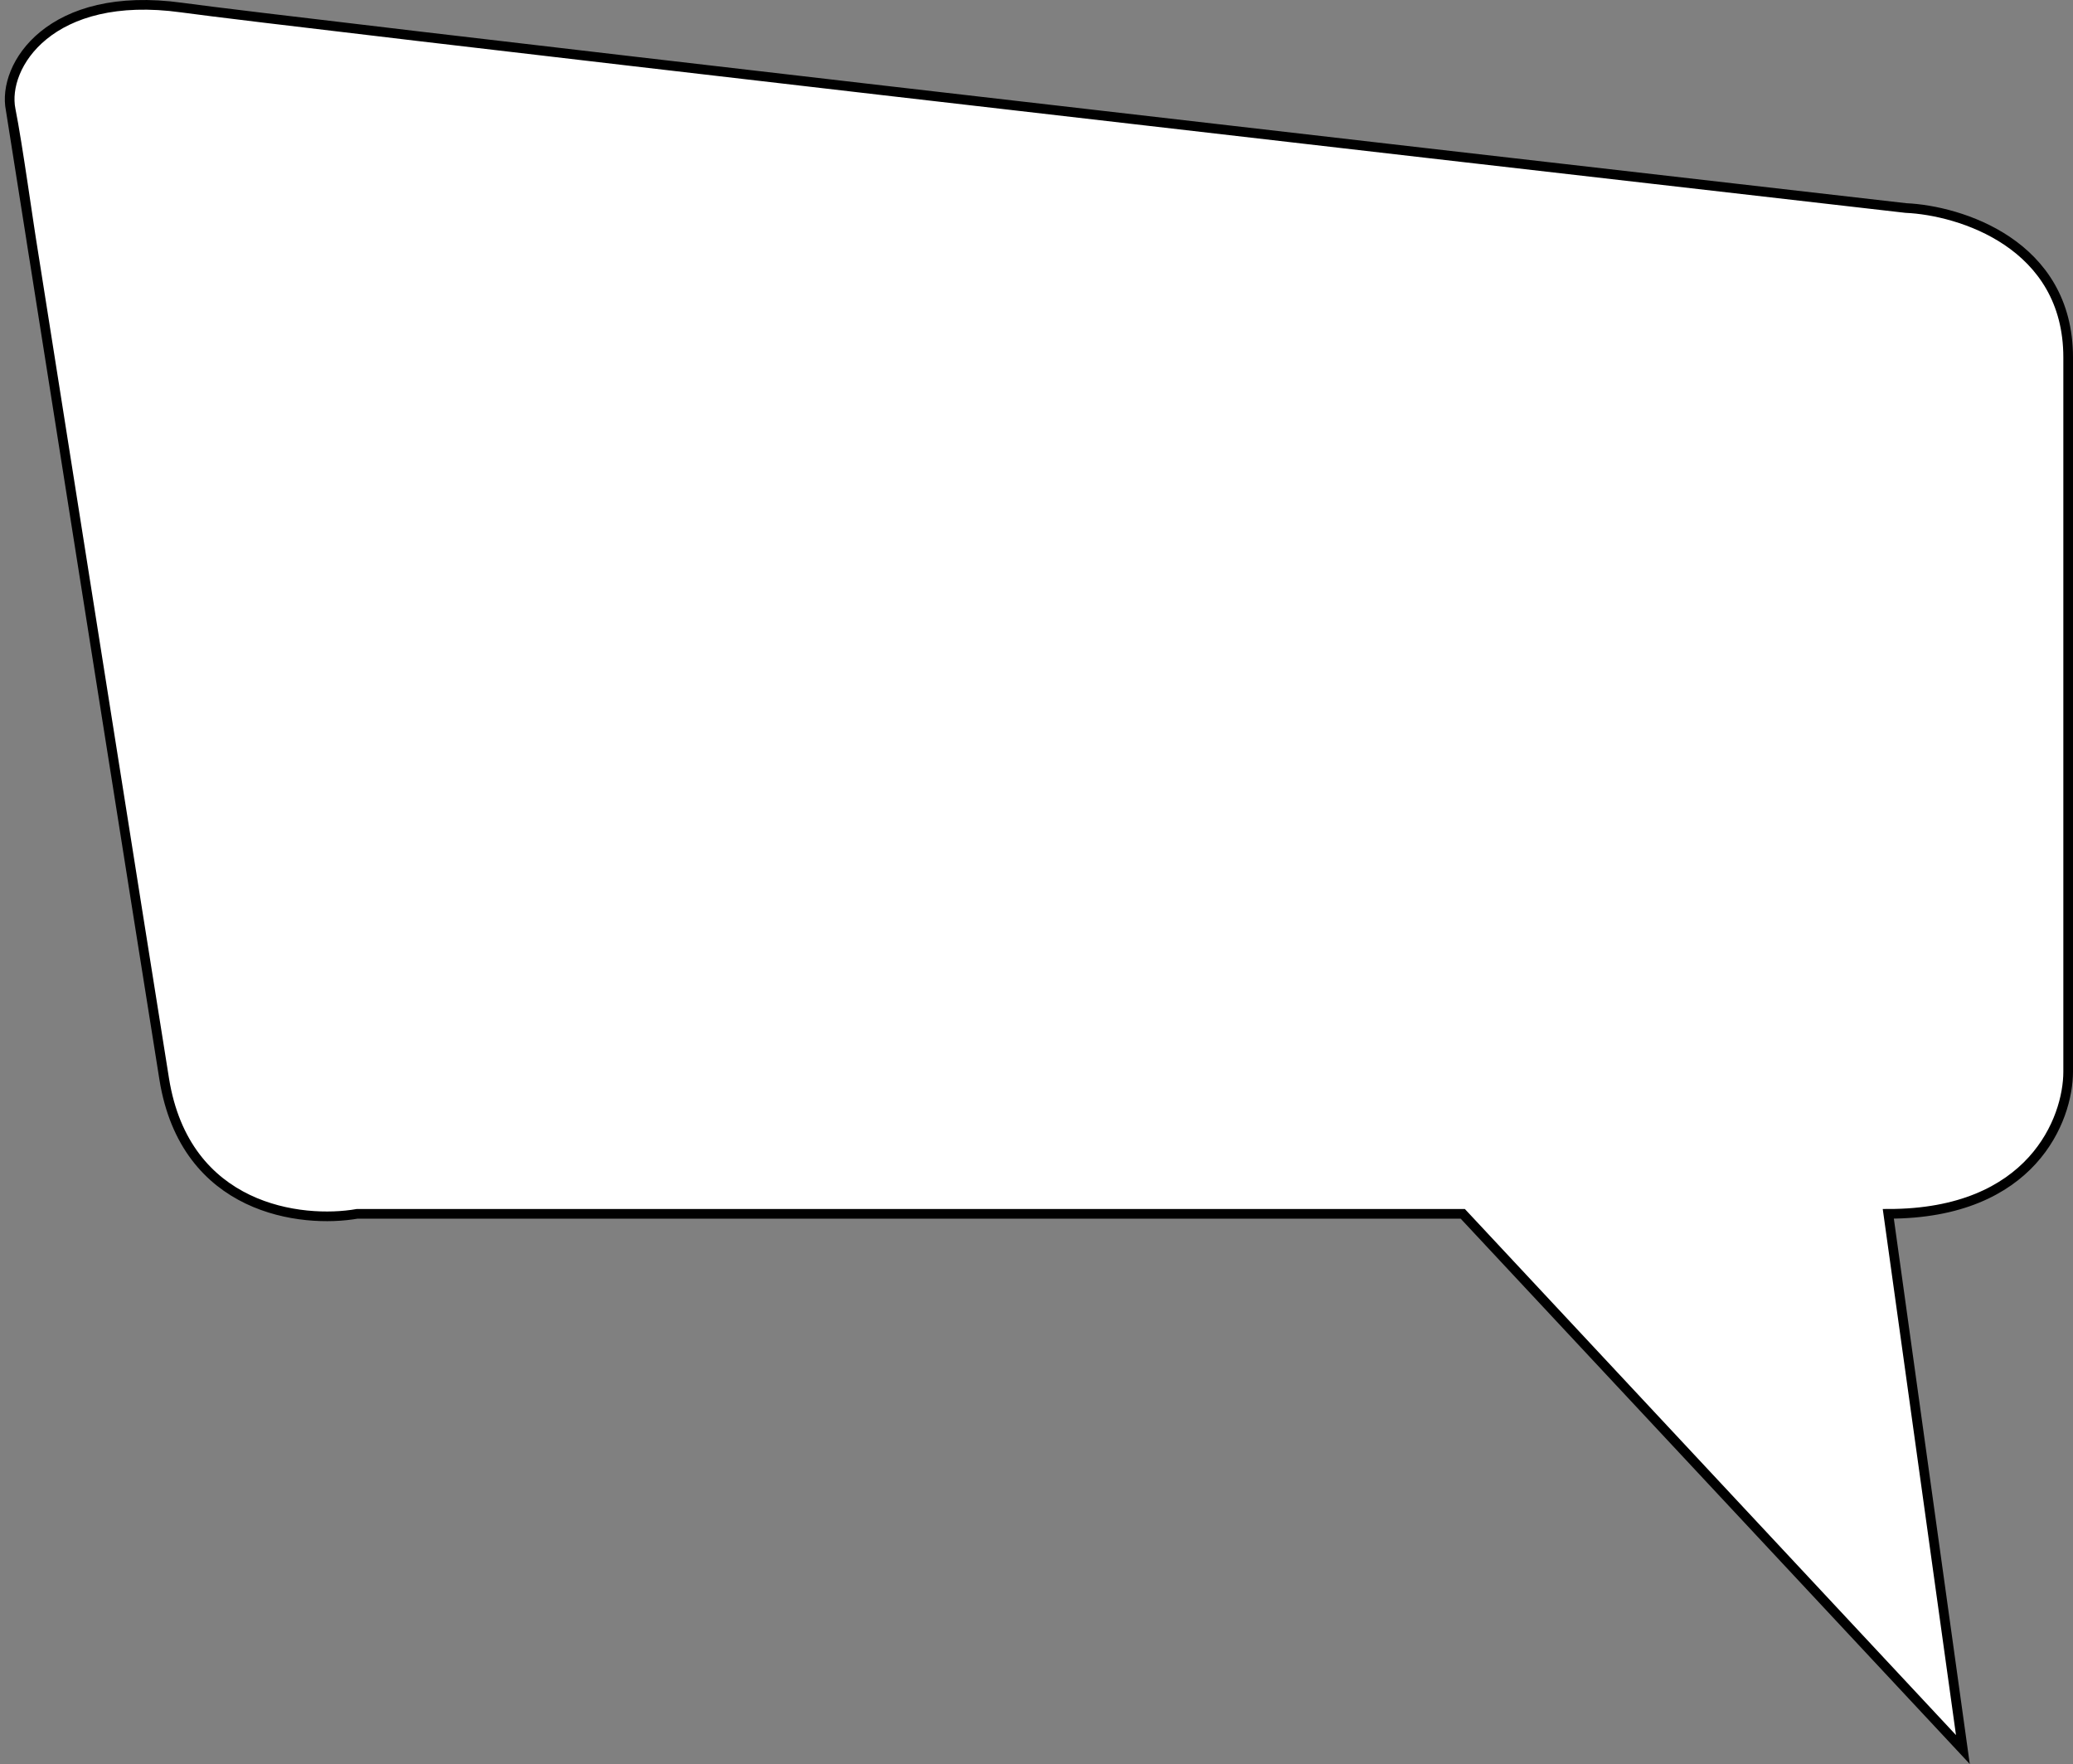
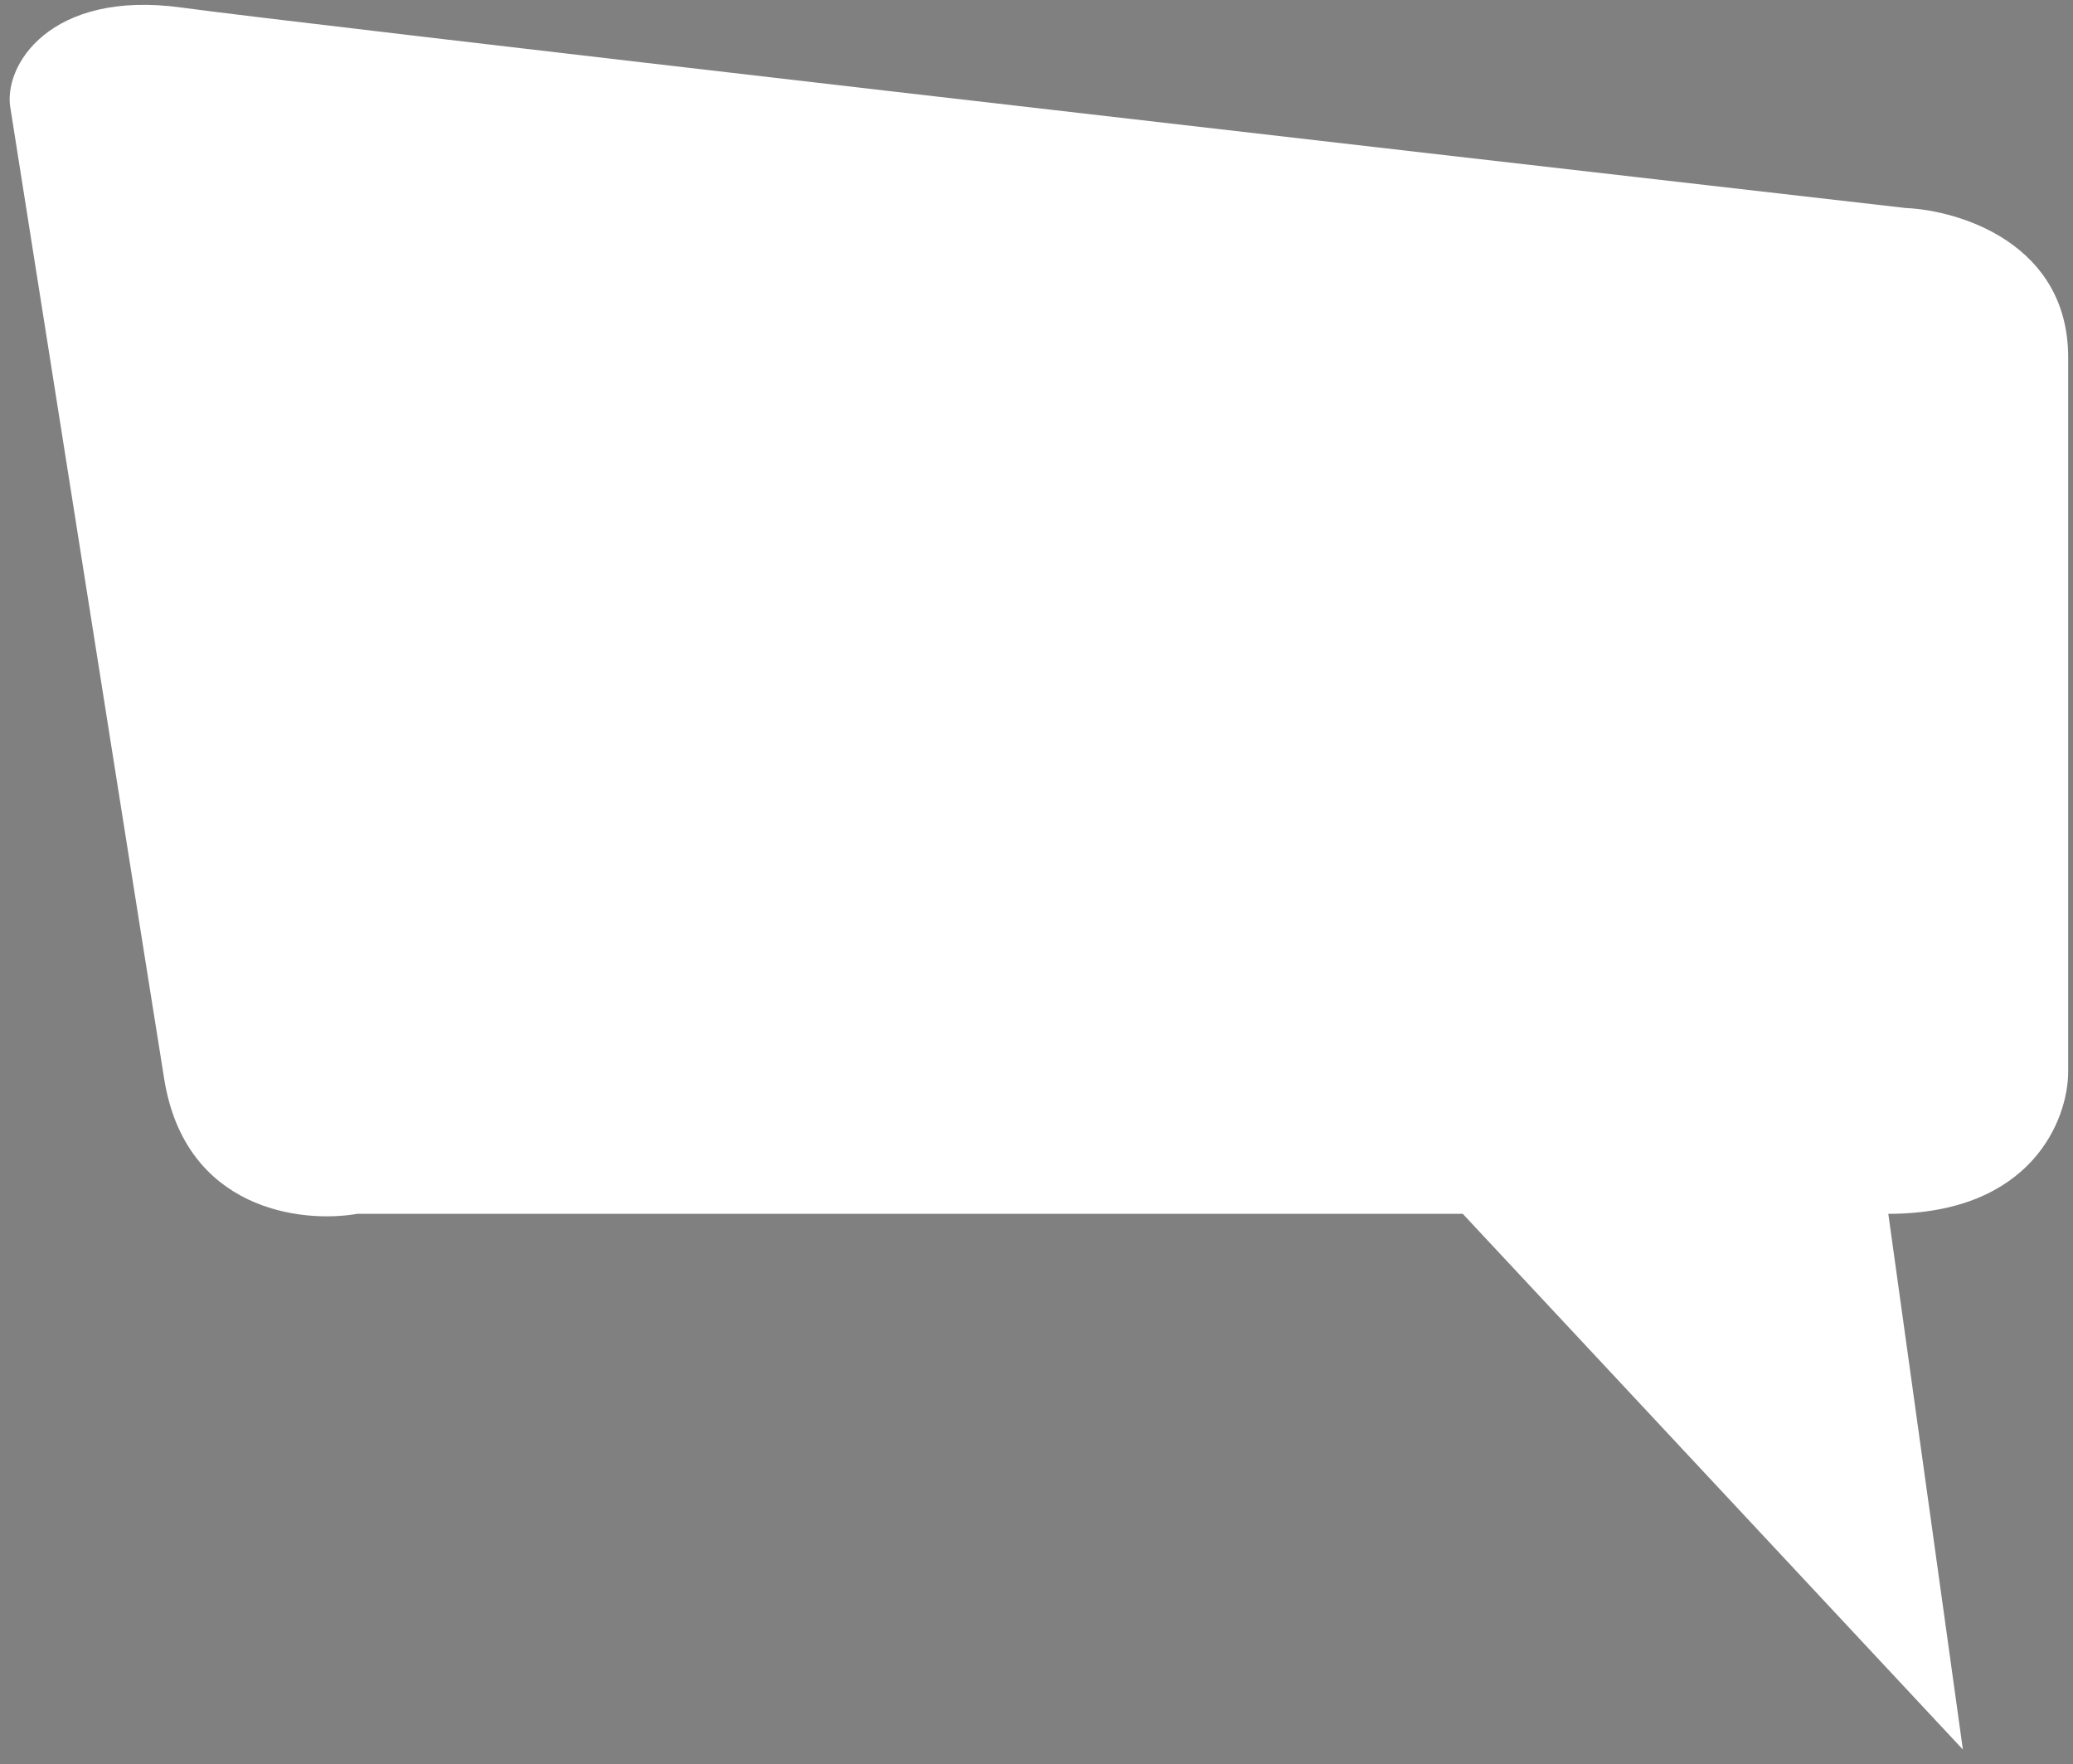
<svg xmlns="http://www.w3.org/2000/svg" width="429" height="365" viewBox="0 0 429 365" fill="none">
  <rect x="0" y="0" width="429" height="365" fill="#808080" stroke="none" />
  <path d="M7.093 53.599C6.901 52.444 6.684 51.061 6.449 49.523C4.883 39.62 3.447 30.529 2.207 22.683C0.391 13.634 10.378 -2.2 37.614 1.57C59.403 4.586 284.556 30.475 394.409 43.042C405.606 43.545 428 50.432 428 73.958V221.749C428 231.551 420.555 251.156 390.777 251.156L406.211 362L302.714 251.156H73.929C62.43 253.167 38.341 250.402 33.983 223.257C30.324 200.467 16.597 113.719 7.093 53.599Z" fill="white" />
-   <path d="M7.093 53.599C5.883 46.309 3.66 29.922 2.207 22.683M2.207 22.683C0.391 13.634 10.378 -2.2 37.614 1.57C59.403 4.586 284.556 30.475 394.409 43.042C405.606 43.545 428 50.432 428 73.958C428 97.484 428 182.288 428 221.749C428 231.551 420.555 251.156 390.777 251.156L406.211 362L302.713 251.156H73.929C62.43 253.167 38.341 250.402 33.983 223.257C29.625 196.112 10.983 78.23 2.207 22.683Z" stroke="black" stroke-width="2" />
</svg>